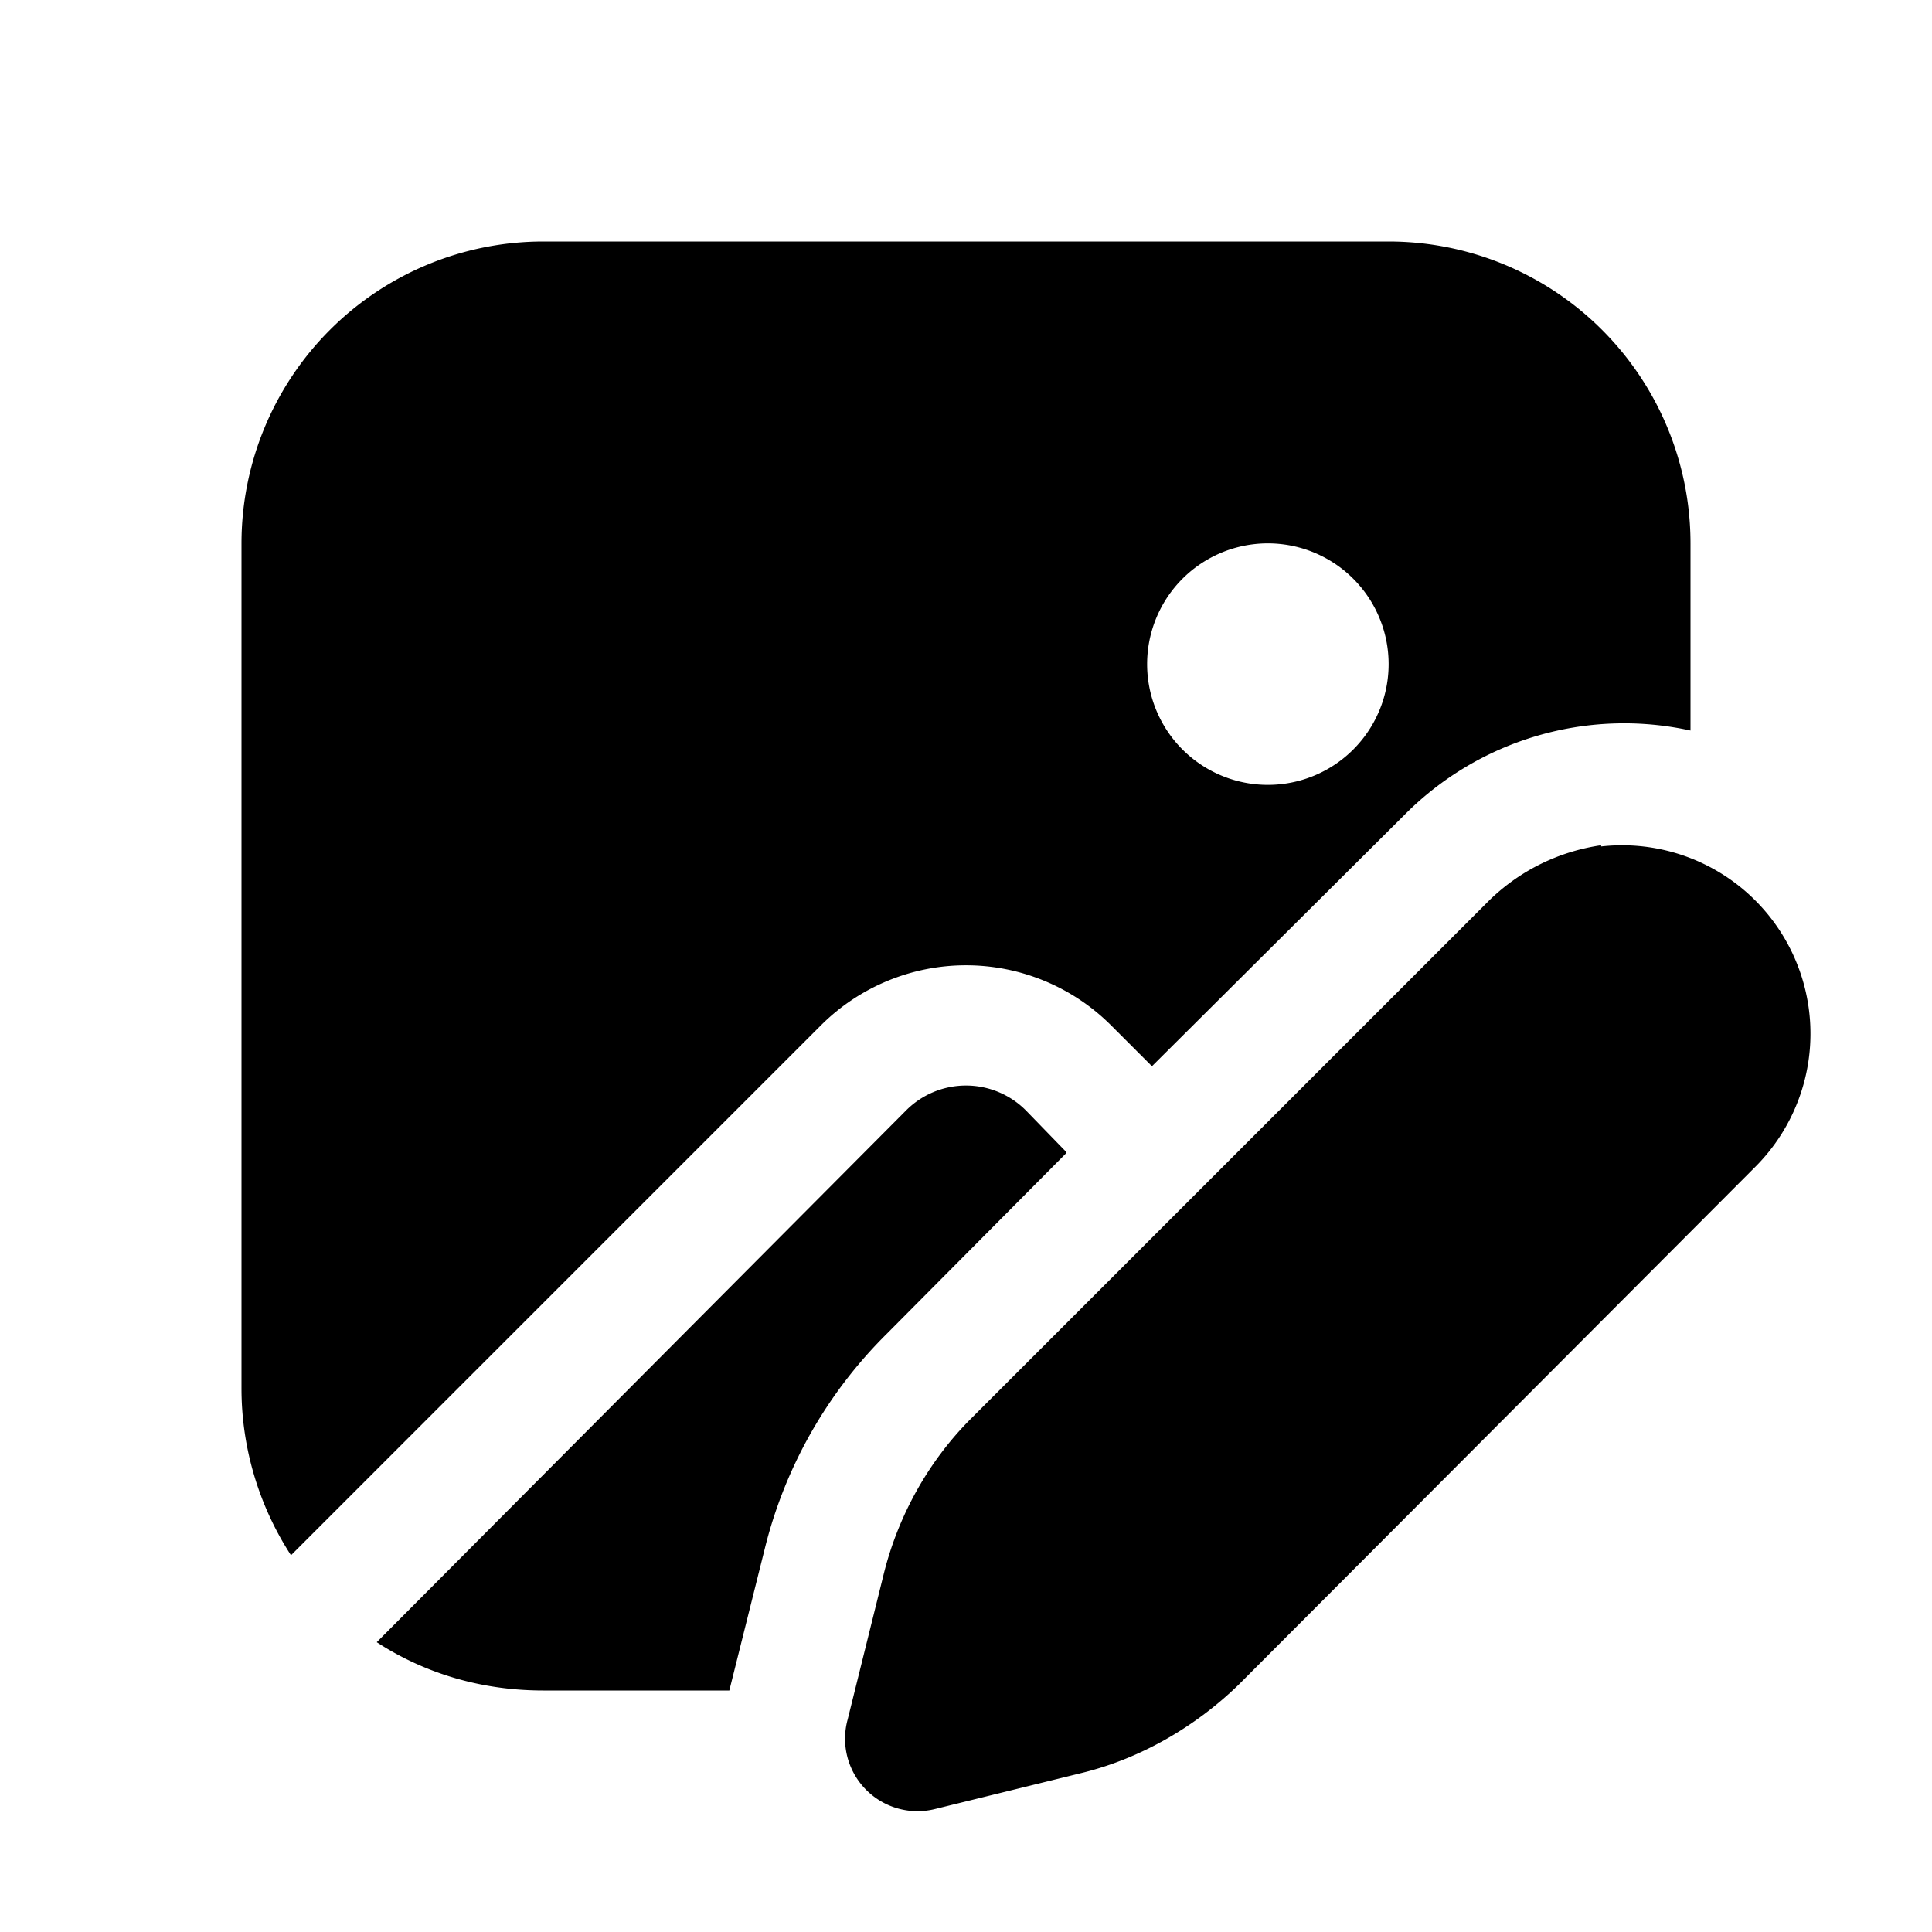
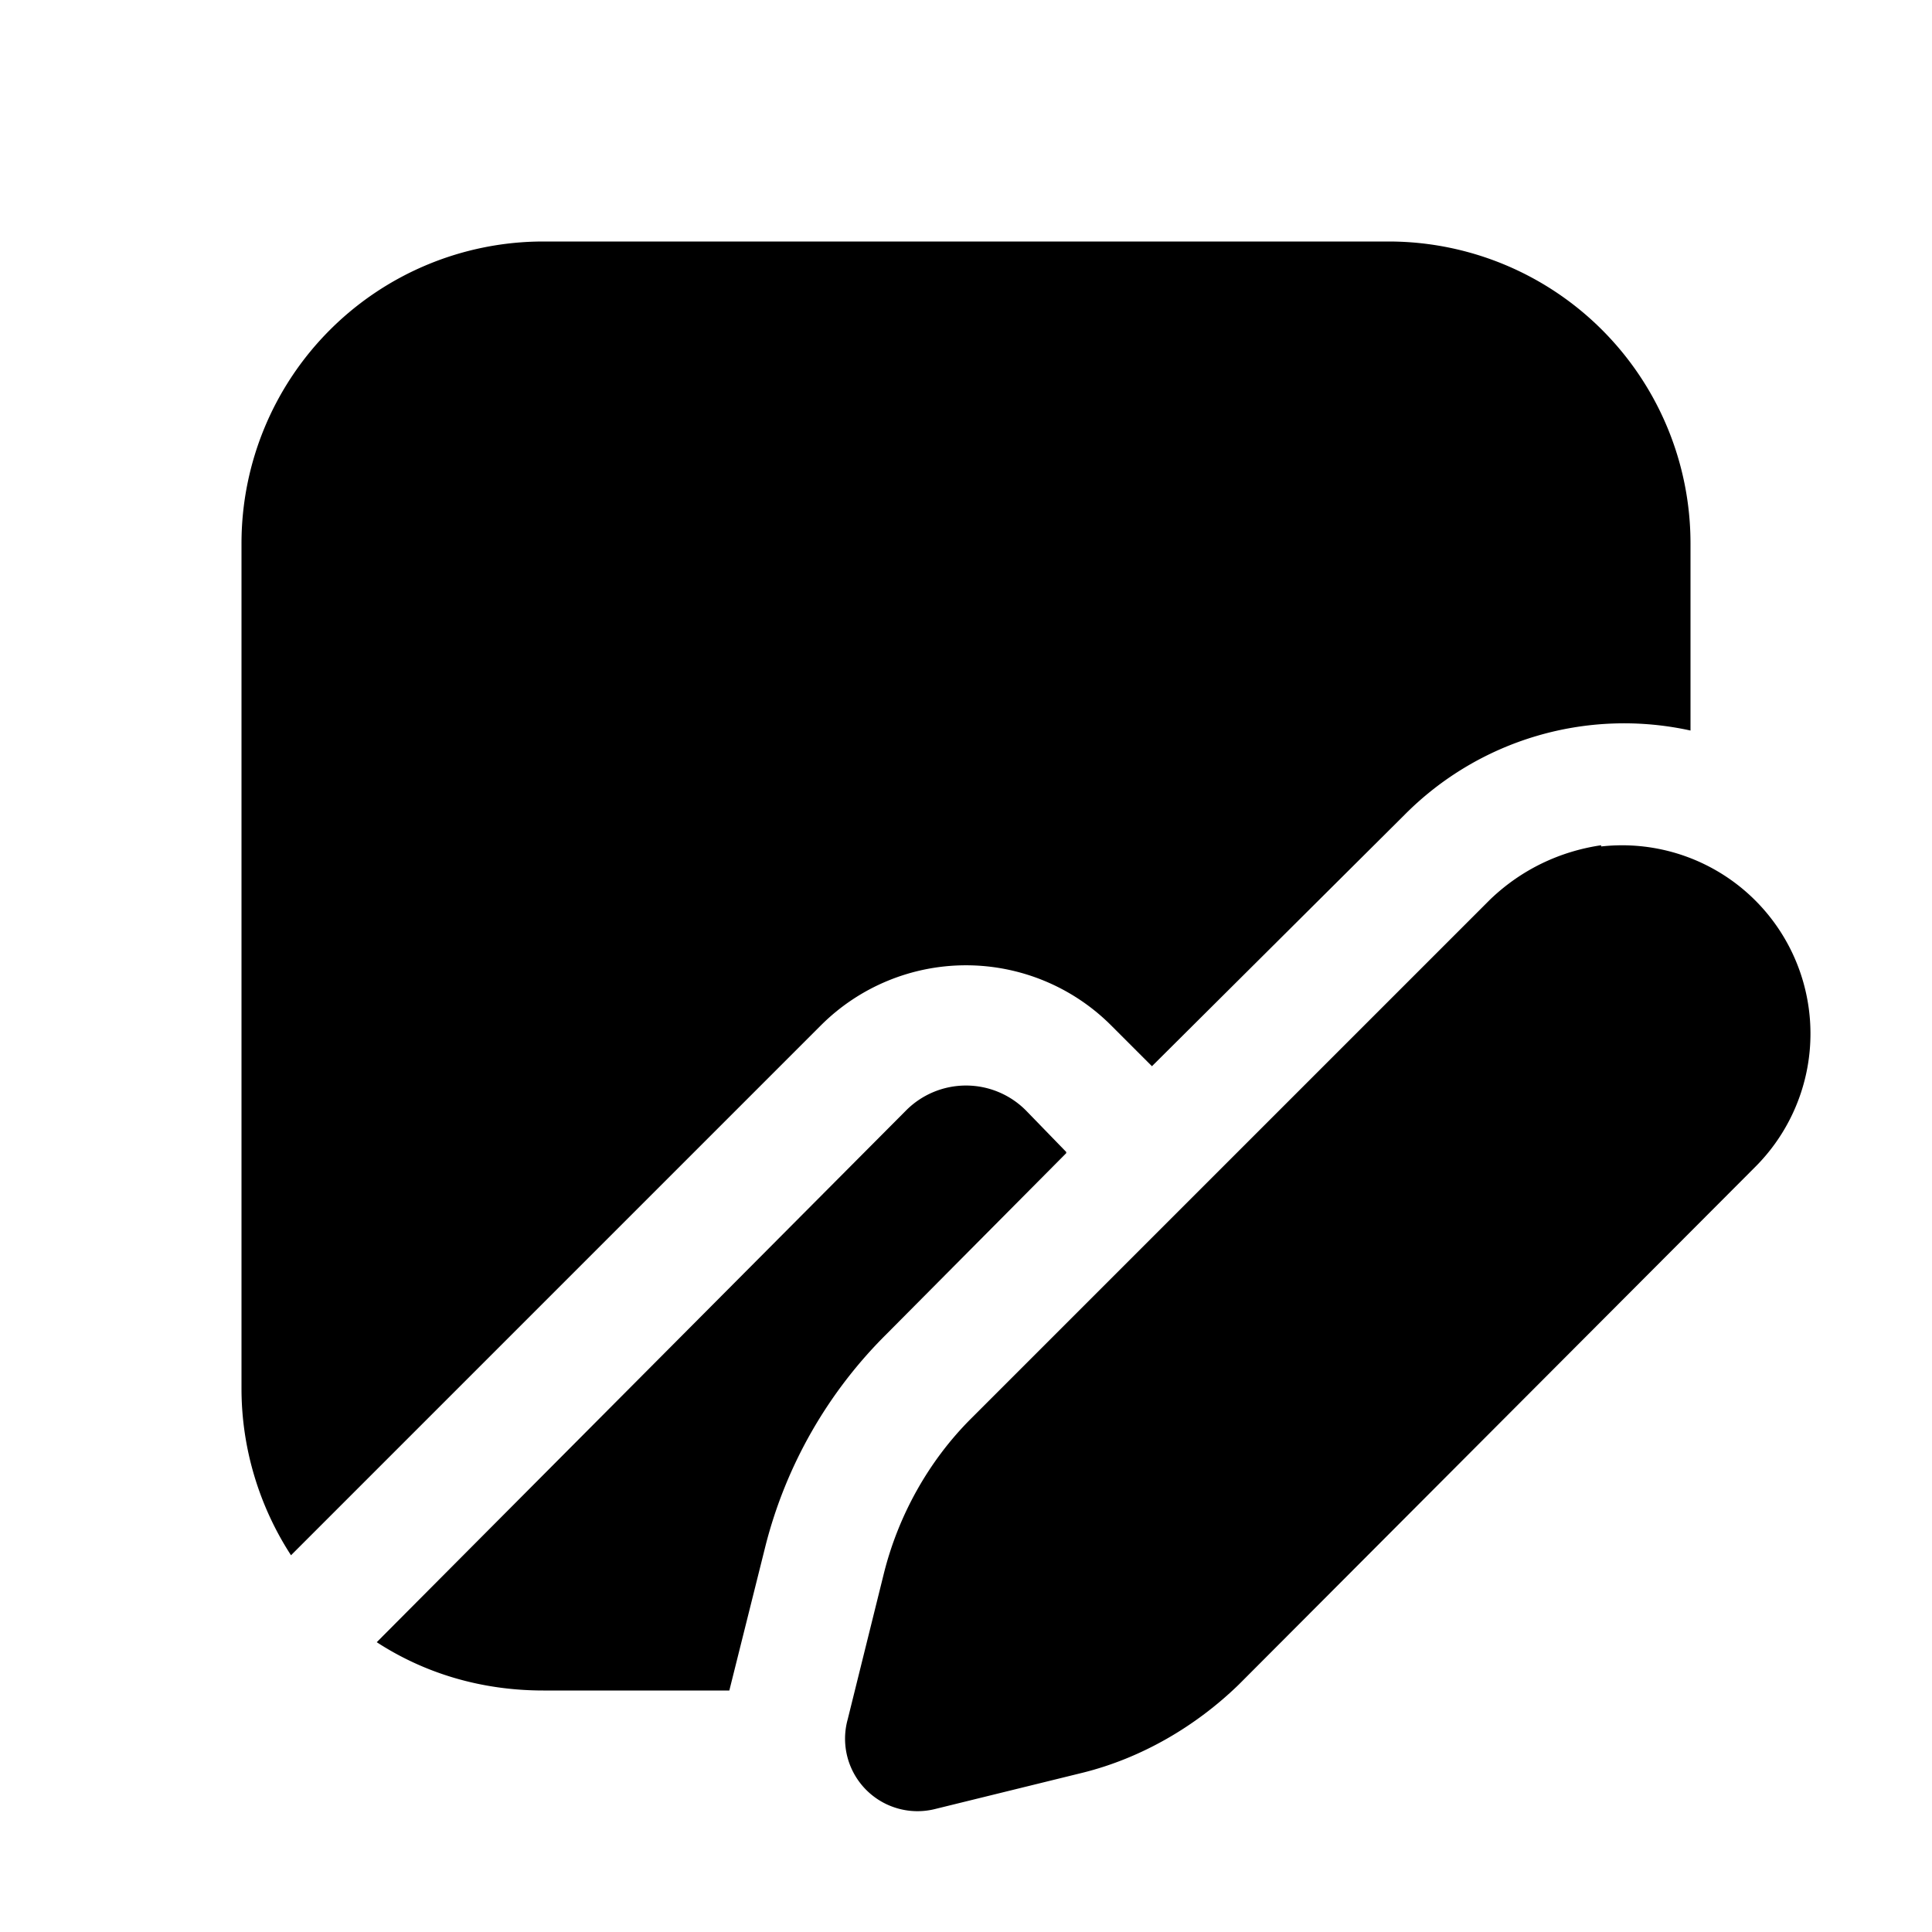
<svg xmlns="http://www.w3.org/2000/svg" width="16" height="16" viewBox="0 0 16 16">
-   <path d="M4.5 2A2.5 2.5 0 0 0 2 4.5v7c0 .5.15.98.41 1.38L6.8 8.49a1.7 1.7 0 0 1 2.4 0l.34.34 2.09-2.08a2.56 2.56 0 0 1 2.37-.7V4.5A2.5 2.5 0 0 0 11.5 2h-7Zm7 3.5a1 1 0 1 1-2 0 1 1 0 0 1 2 0ZM13.26 7c-.34.05-.66.2-.92.45l-4.3 4.3c-.35.35-.6.8-.72 1.28l-.3 1.21a.6.6 0 0 0 .73.74l1.22-.3c.48-.12.93-.38 1.29-.73l4.28-4.29a1.56 1.56 0 0 0-1.28-2.65ZM8.83 9.55l-1.49 1.5a3.78 3.78 0 0 0-1 1.75l-.3 1.2H4.5c-.51 0-.98-.14-1.38-.4L7.5 9.2a.7.7 0 0 1 1 0l.33.34Z" />
+   <path d="M4.5 2A2.5 2.5 0 0 0 2 4.5v7c0 .5.15.98.41 1.38L6.8 8.49a1.7 1.7 0 0 1 2.4 0l.34.34 2.09-2.08a2.56 2.56 0 0 1 2.37-.7V4.5A2.5 2.5 0 0 0 11.5 2h-7Zm7 3.5ZM13.26 7c-.34.05-.66.2-.92.45l-4.3 4.3c-.35.35-.6.8-.72 1.28l-.3 1.21a.6.6 0 0 0 .73.74l1.22-.3c.48-.12.93-.38 1.29-.73l4.28-4.29a1.56 1.56 0 0 0-1.28-2.65ZM8.83 9.55l-1.49 1.5a3.78 3.78 0 0 0-1 1.75l-.3 1.2H4.5c-.51 0-.98-.14-1.38-.4L7.5 9.2a.7.7 0 0 1 1 0l.33.34Z" />
</svg>